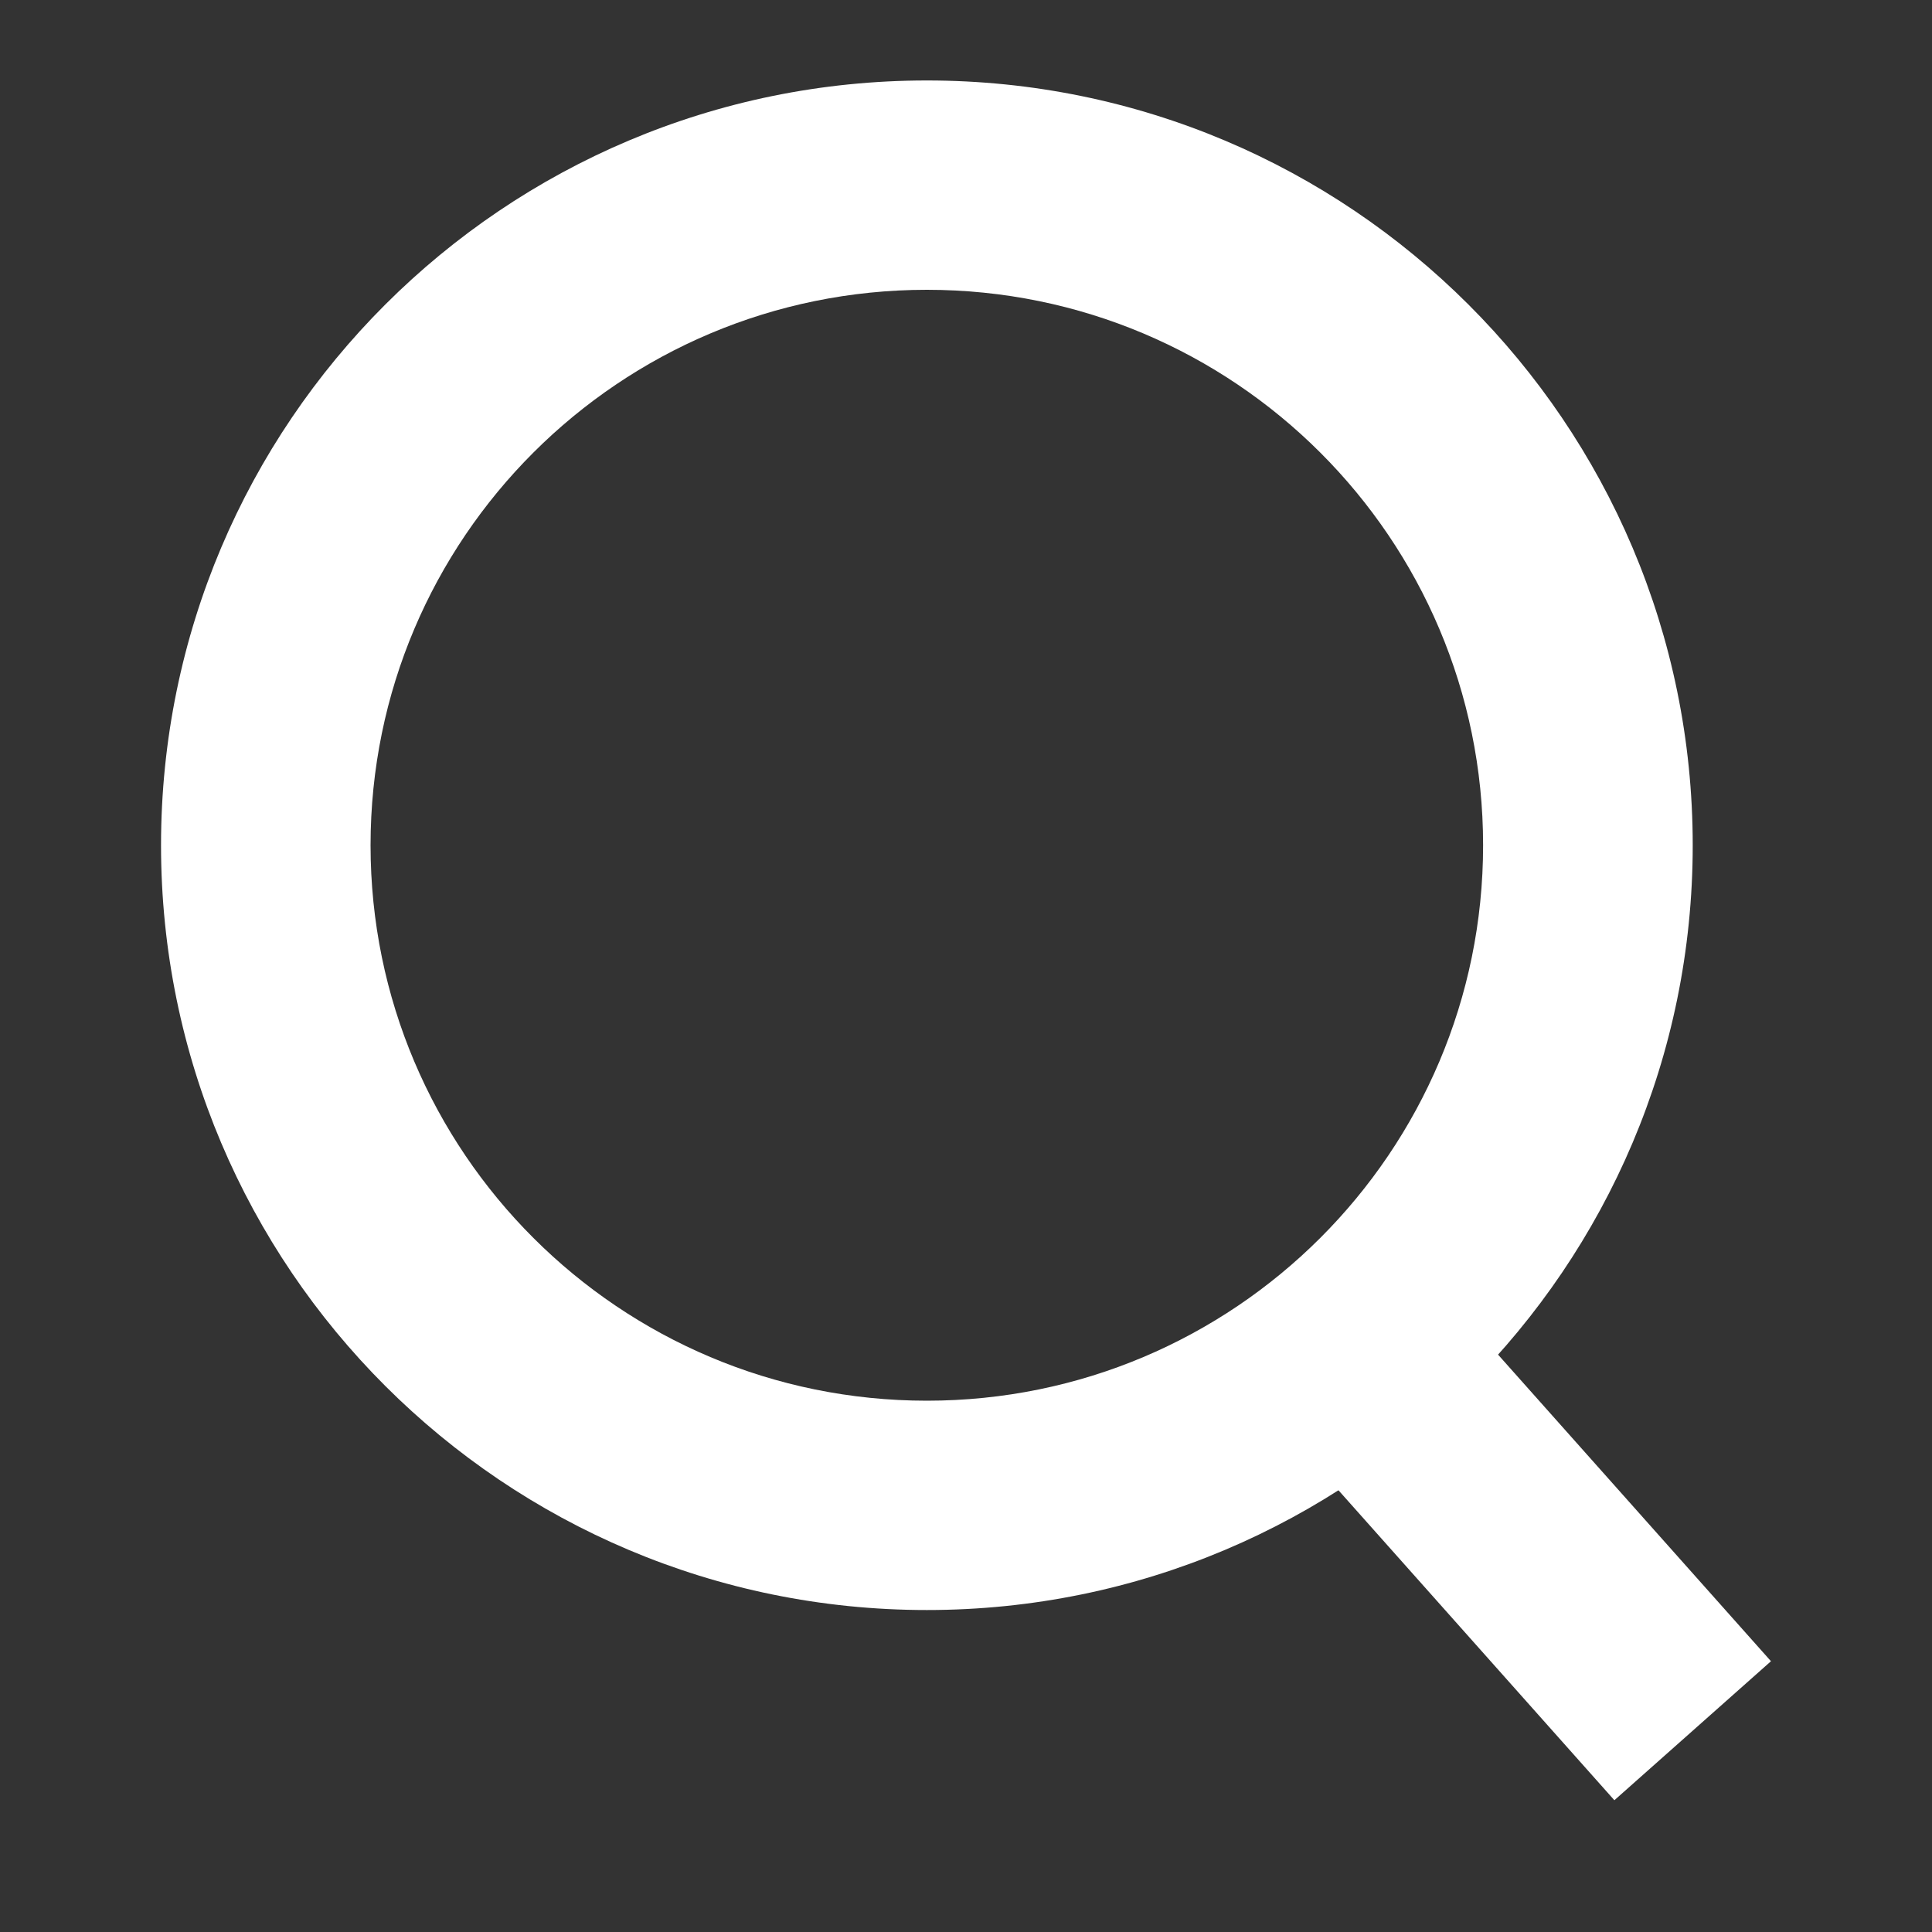
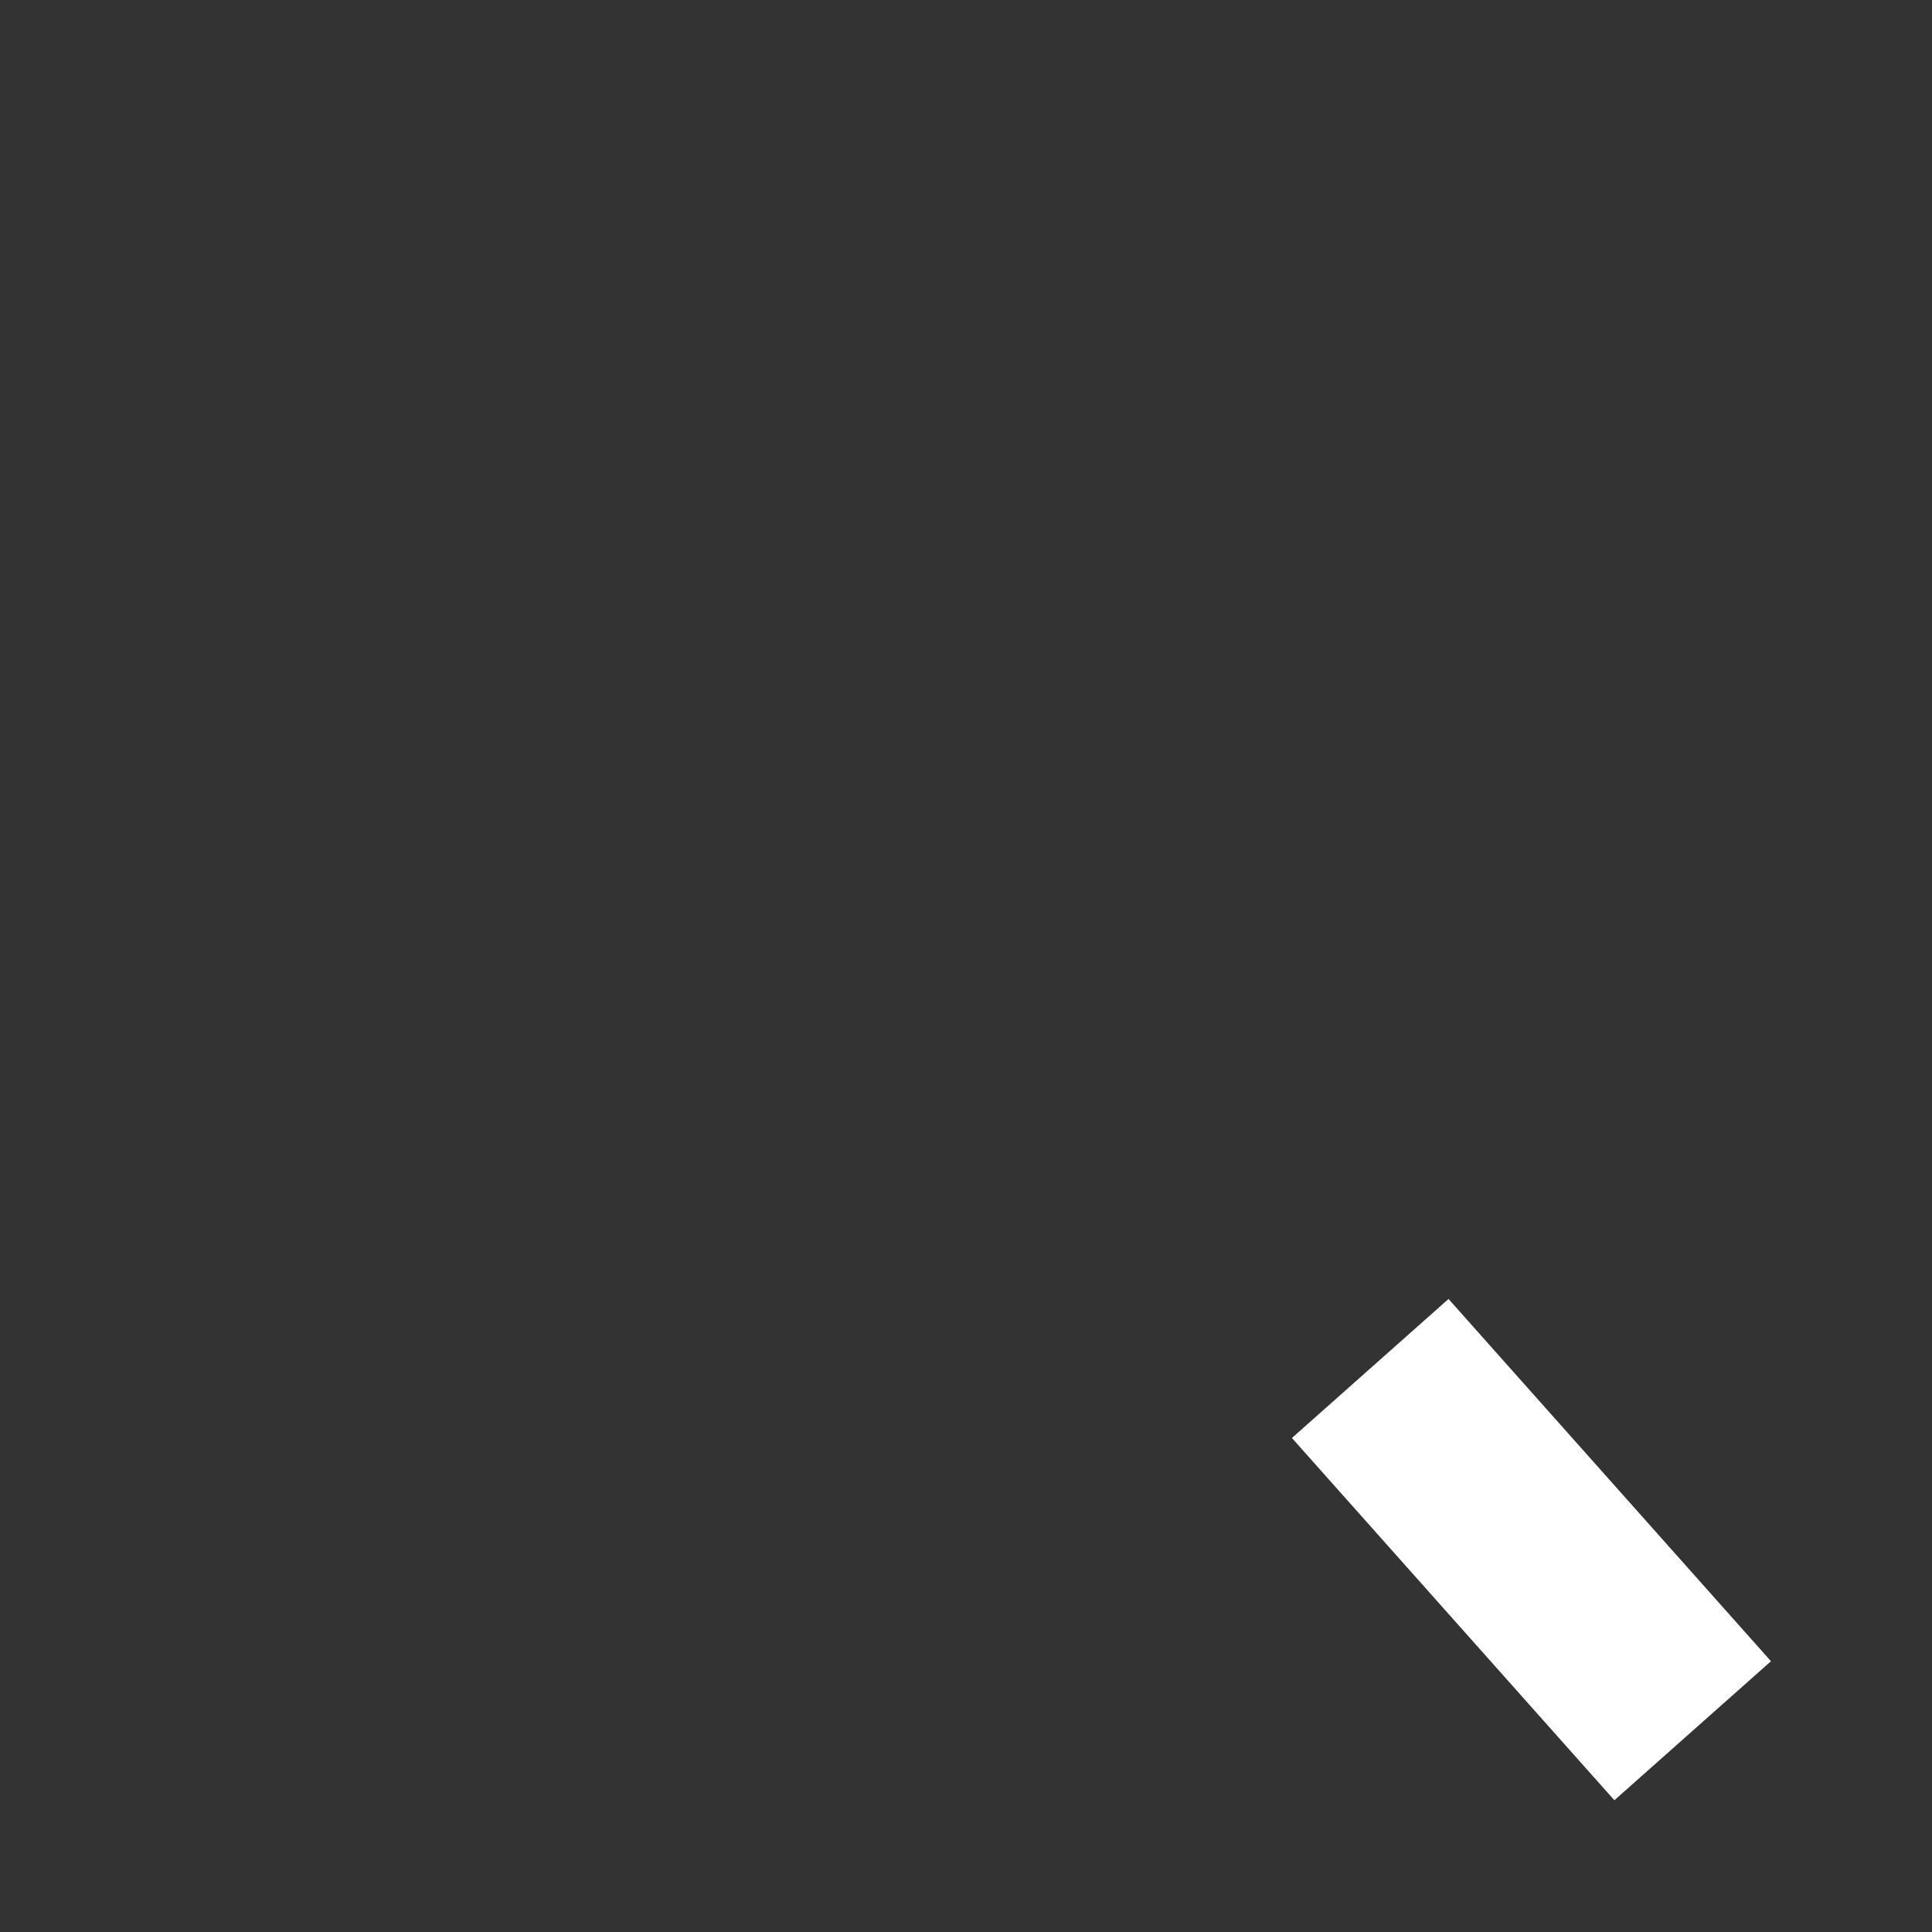
<svg xmlns="http://www.w3.org/2000/svg" width="20" height="20" viewBox="0 0 20 20" fill="none">
  <rect x="0" y="0" width="20" height="20" fill="#333333" stroke="none" />
-   <path fill-rule="evenodd" clip-rule="evenodd" d="M9.595 14.5C12.775 14.5 15.353 11.926 15.353 8.75C15.353 5.574 12.775 3 9.595 3C6.414 3 3.836 5.574 3.836 8.75C3.836 11.926 6.414 14.5 9.595 14.5ZM9.595 16.667C13.973 16.667 17.523 13.122 17.523 8.75C17.523 4.378 13.973 0.833 9.595 0.833C5.216 0.833 1.667 4.378 1.667 8.75C1.667 13.122 5.216 16.667 9.595 16.667Z" fill="white" />
  <path fill-rule="evenodd" clip-rule="evenodd" d="M16.712 18.636L13.374 14.886L14.995 13.447L18.333 17.197L16.712 18.636Z" fill="white" />
</svg>